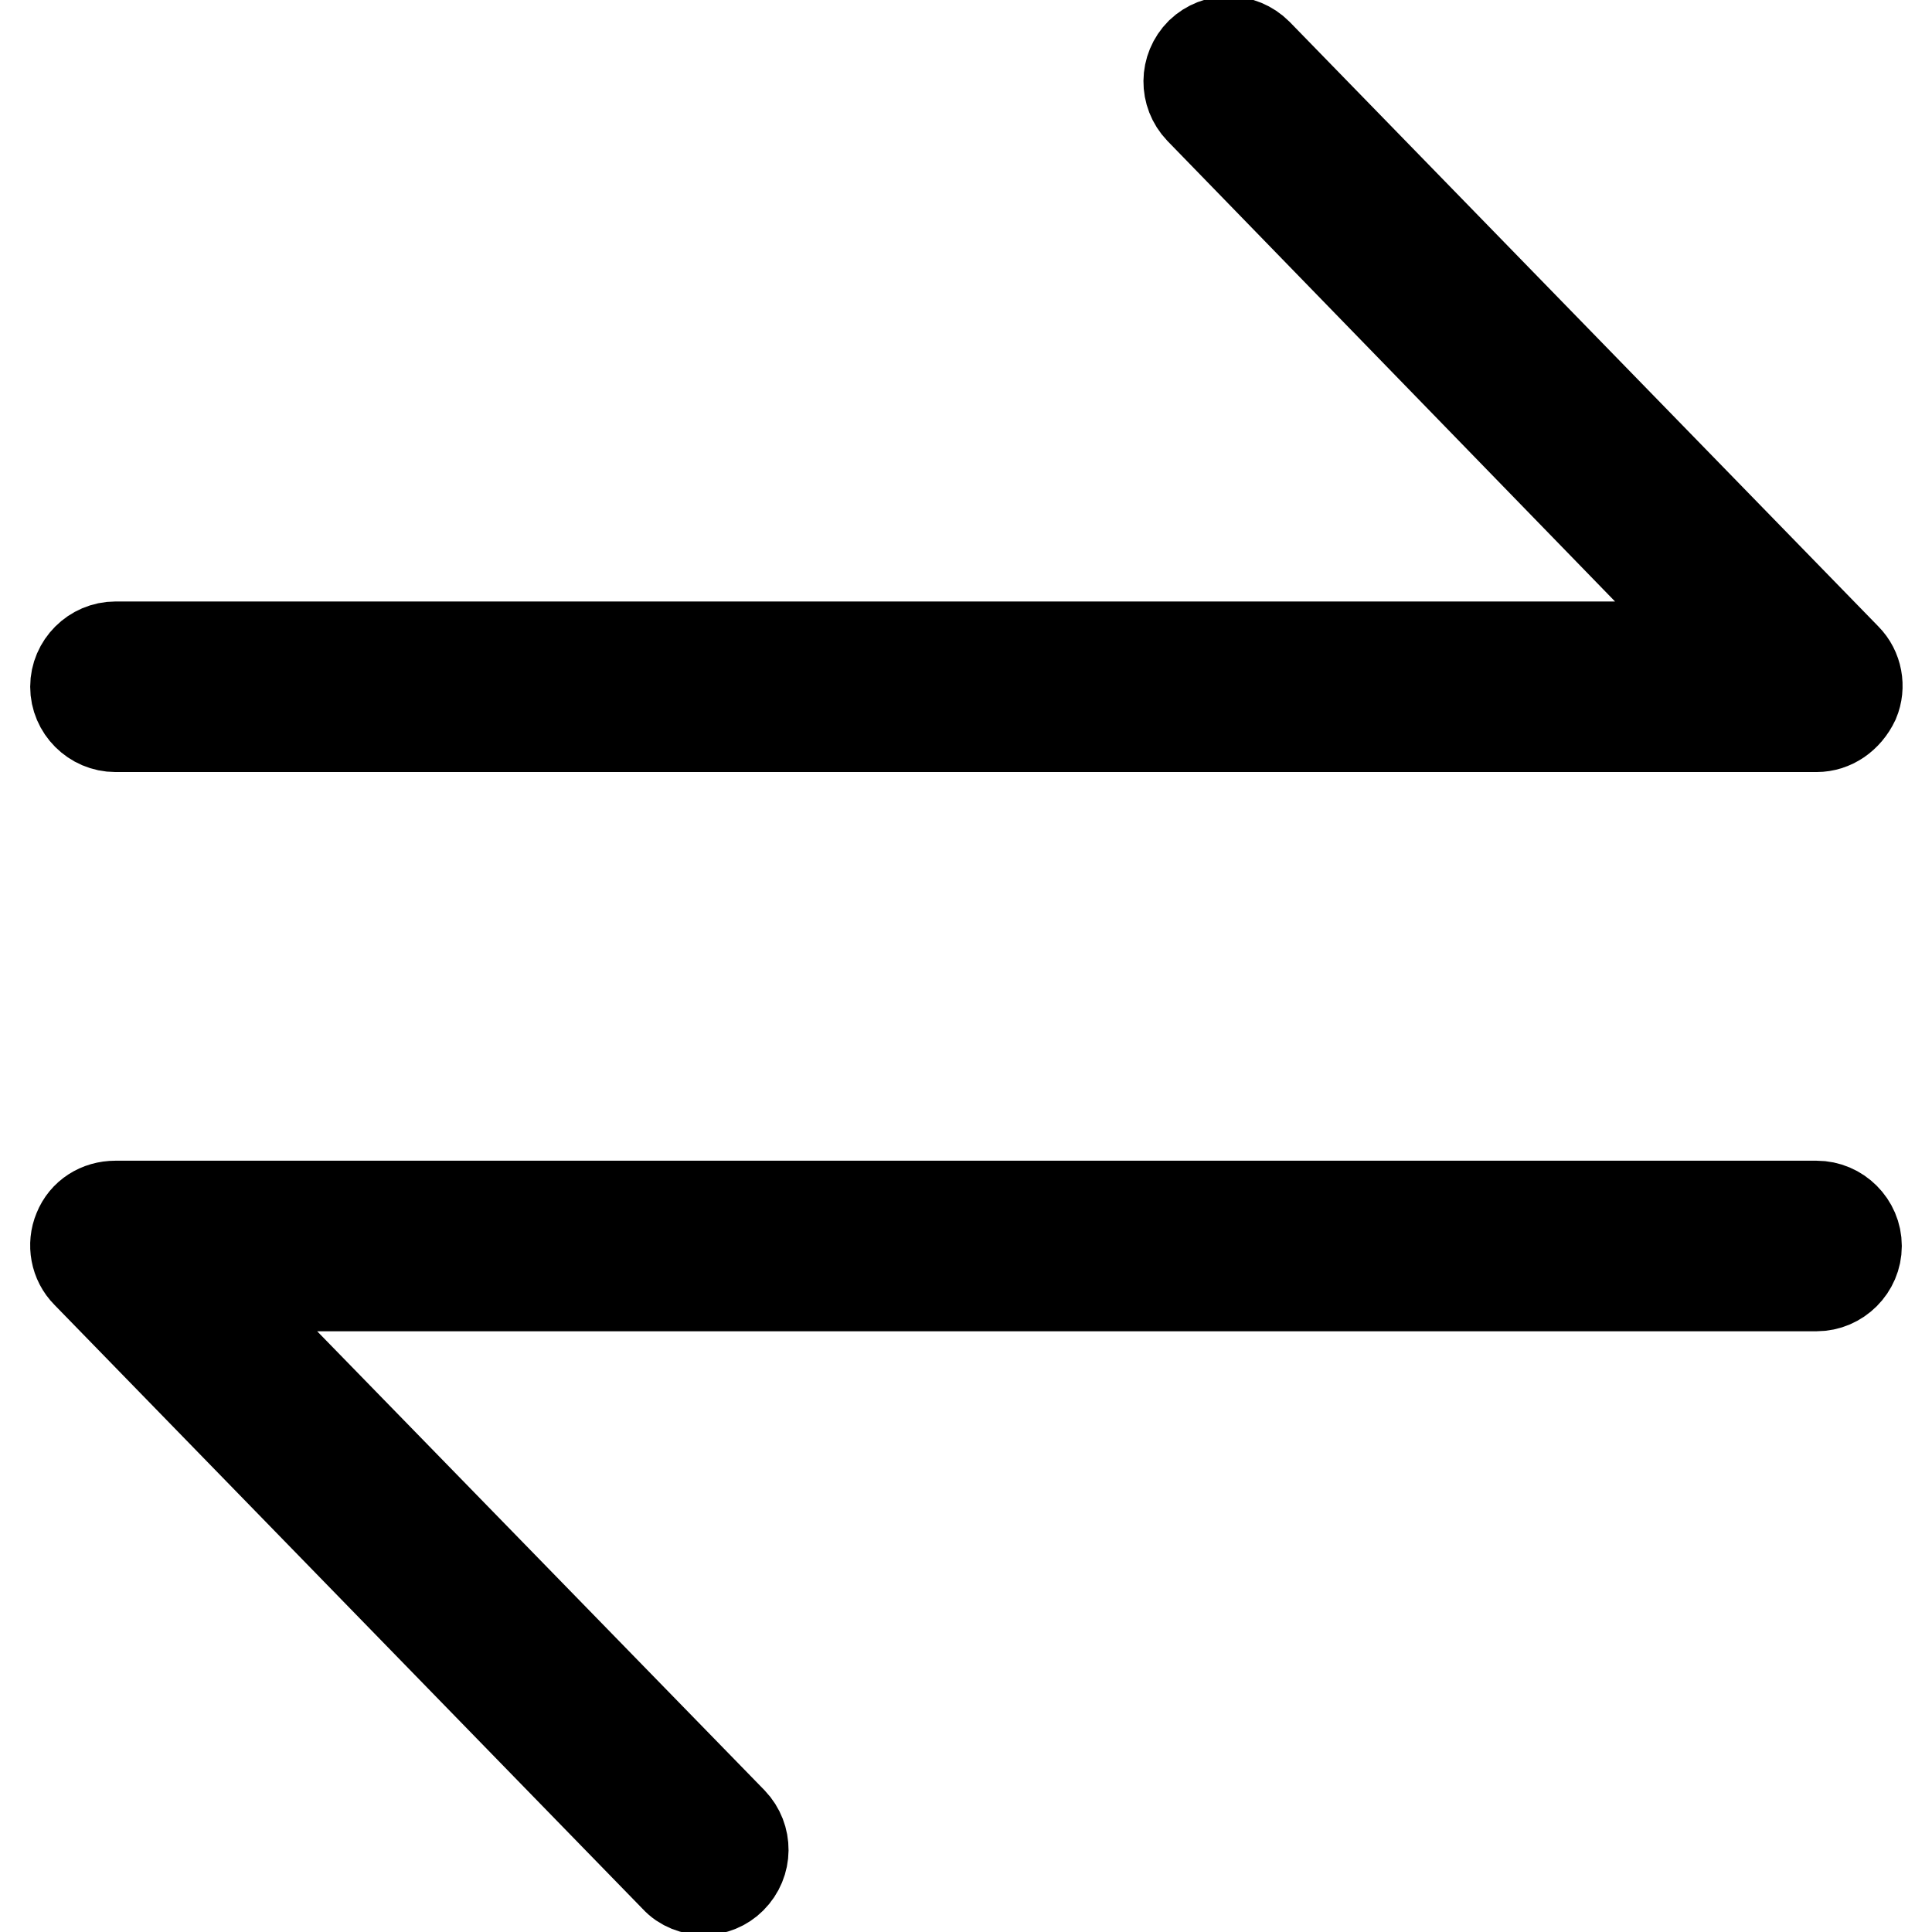
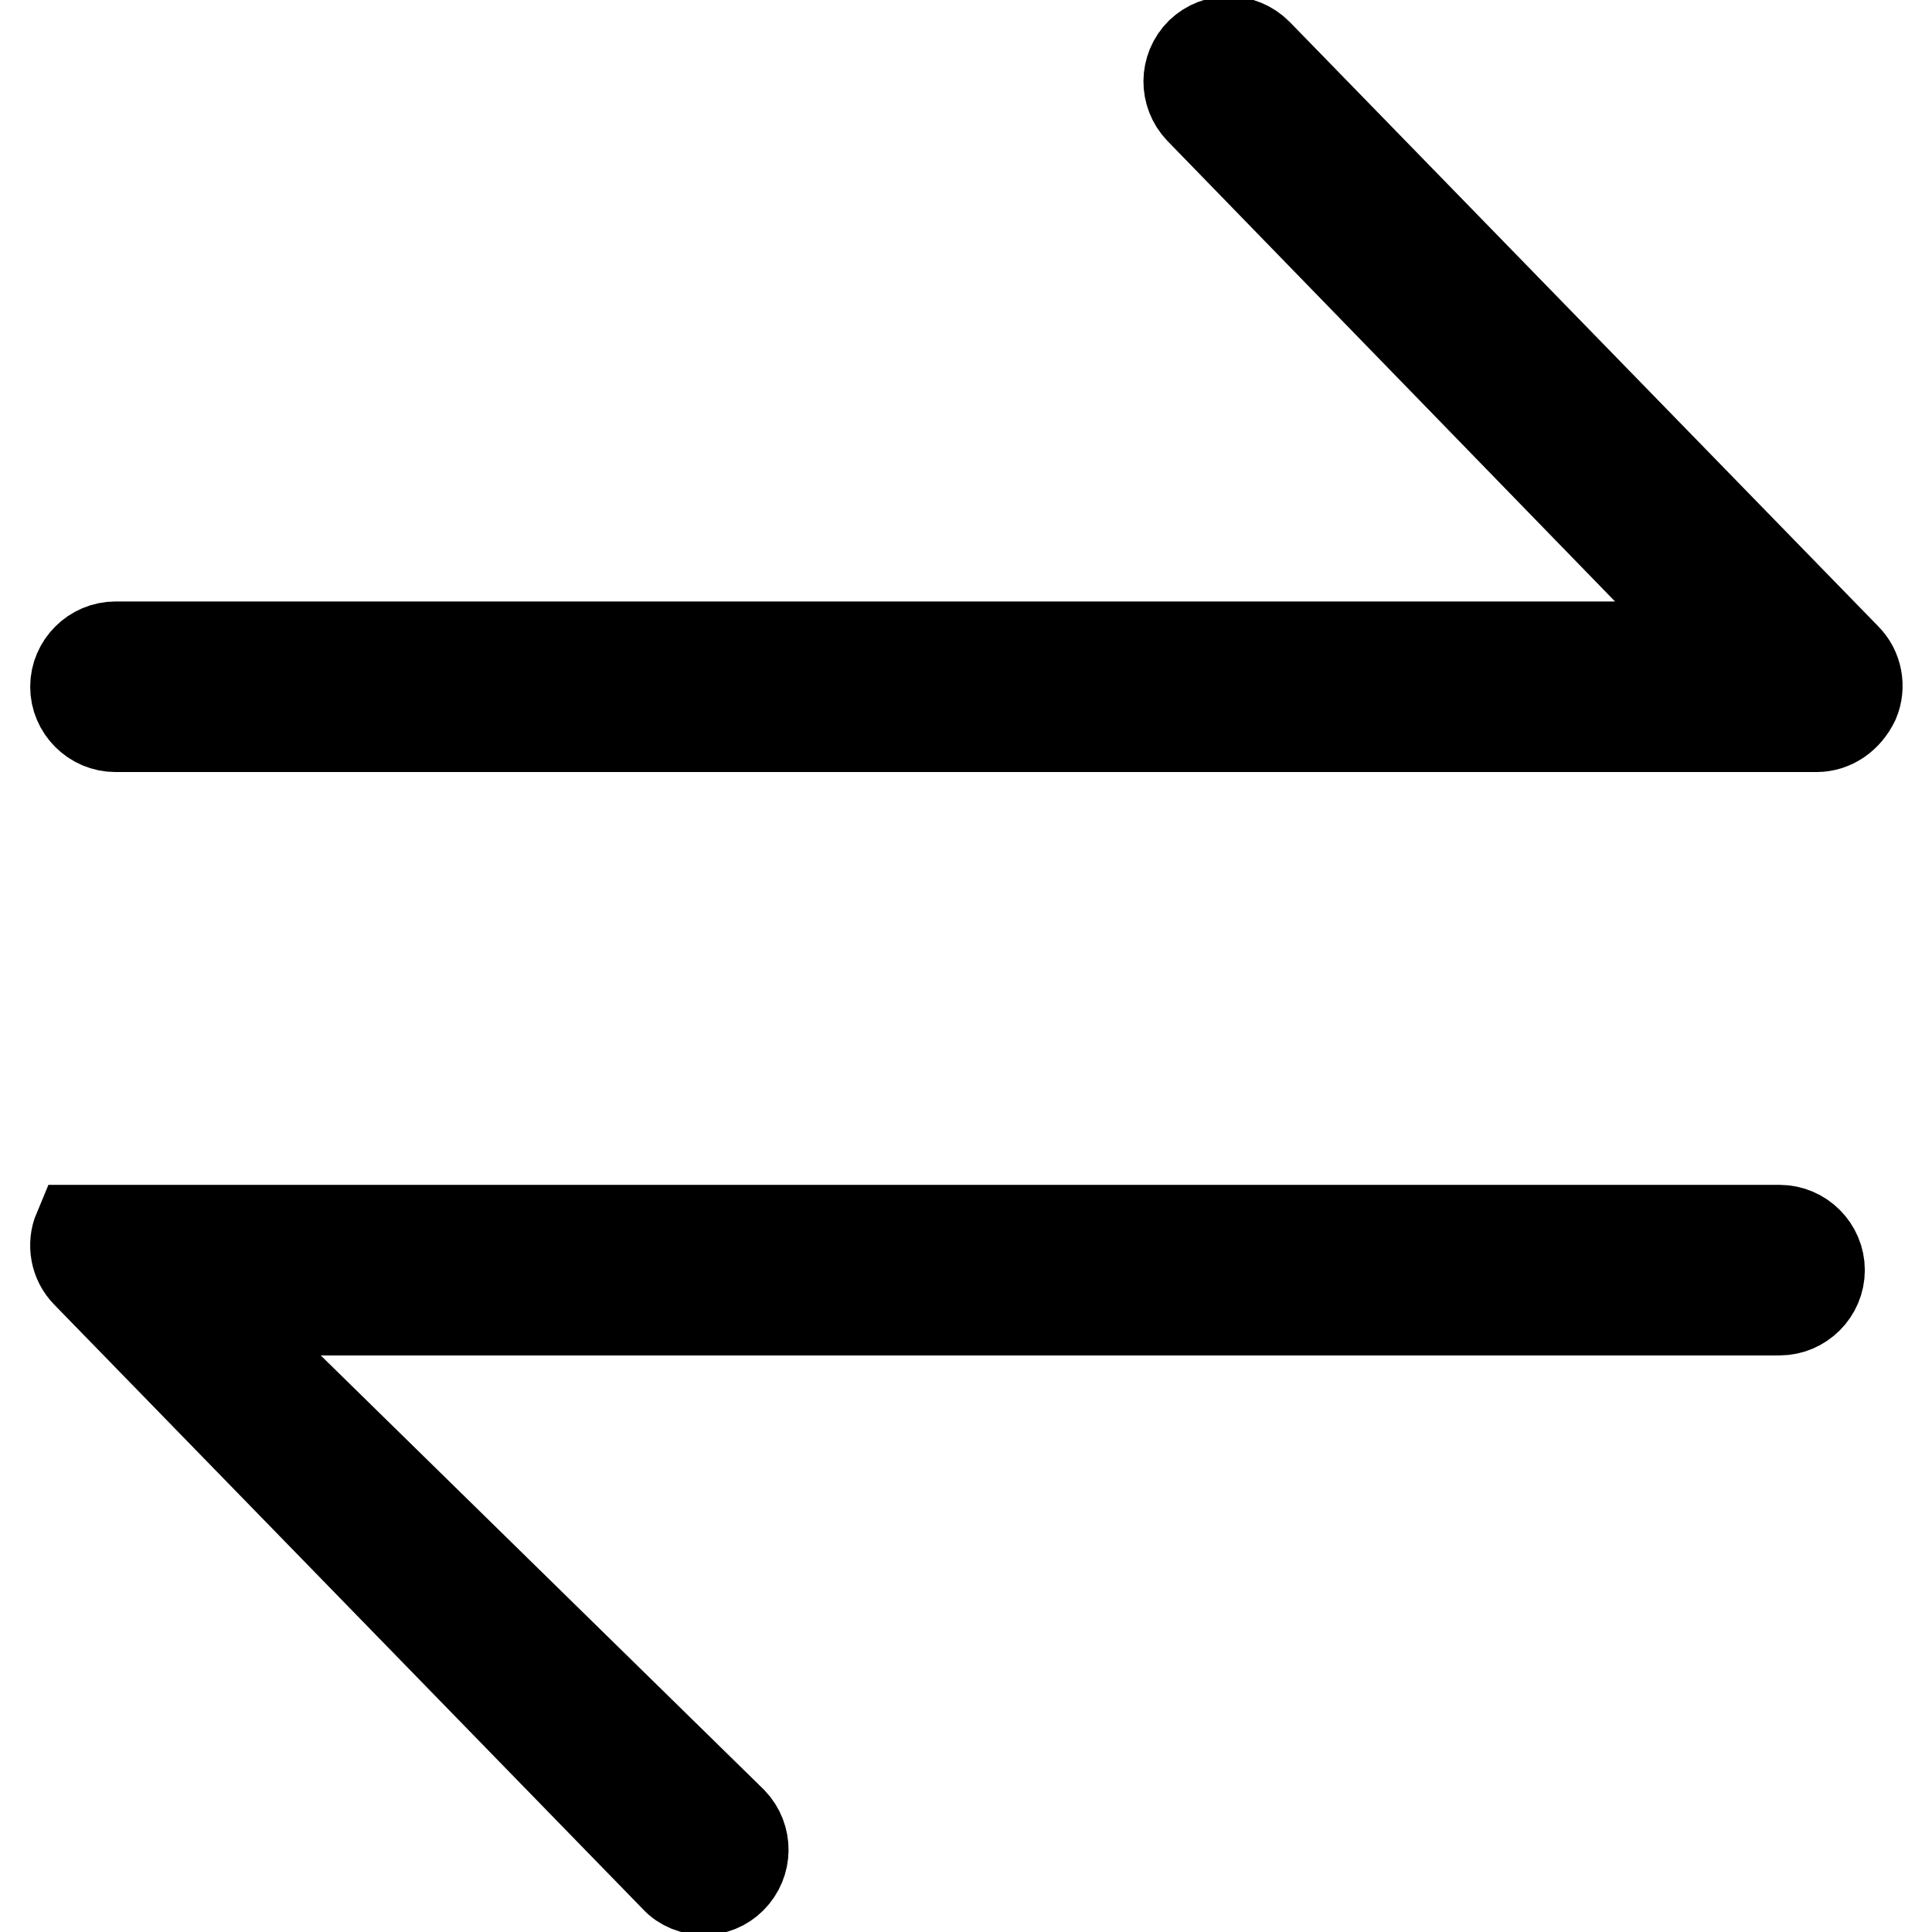
<svg xmlns="http://www.w3.org/2000/svg" version="1.1" x="0px" y="0px" viewBox="0 0 256 256" enable-background="new 0 0 256 256" xml:space="preserve">
  <g>
-     <path stroke-width="12" fill-opacity="0" stroke="#000000" d="M240.7,96.3H15.3c-2.9,0-5.3-2.4-5.3-5.3s2.4-5.3,5.3-5.3h212.9l-69.2-71.2c-2-2.1-2-5.4,0.1-7.5 c2.1-2,5.4-2,7.5,0.1l78,80.1c1.5,1.5,1.9,3.8,1.1,5.7C244.7,95,242.8,96.3,240.7,96.3z M93.3,250.4c-1.4,0-2.8-0.5-3.8-1.6 l-78-80.1c-1.5-1.5-1.9-3.8-1.1-5.7c0.8-2,2.7-3.2,4.9-3.2h225.4c2.9,0,5.3,2.4,5.3,5.3c0,2.9-2.4,5.3-5.3,5.3H27.8L97,241.4 c2,2.1,2,5.4-0.1,7.5C95.9,249.9,94.6,250.4,93.3,250.4z" />
+     <path stroke-width="12" fill-opacity="0" stroke="#000000" d="M240.7,96.3H15.3c-2.9,0-5.3-2.4-5.3-5.3s2.4-5.3,5.3-5.3h212.9l-69.2-71.2c-2-2.1-2-5.4,0.1-7.5 c2.1-2,5.4-2,7.5,0.1l78,80.1c1.5,1.5,1.9,3.8,1.1,5.7C244.7,95,242.8,96.3,240.7,96.3z M93.3,250.4c-1.4,0-2.8-0.5-3.8-1.6 l-78-80.1c-1.5-1.5-1.9-3.8-1.1-5.7h225.4c2.9,0,5.3,2.4,5.3,5.3c0,2.9-2.4,5.3-5.3,5.3H27.8L97,241.4 c2,2.1,2,5.4-0.1,7.5C95.9,249.9,94.6,250.4,93.3,250.4z" />
  </g>
</svg>